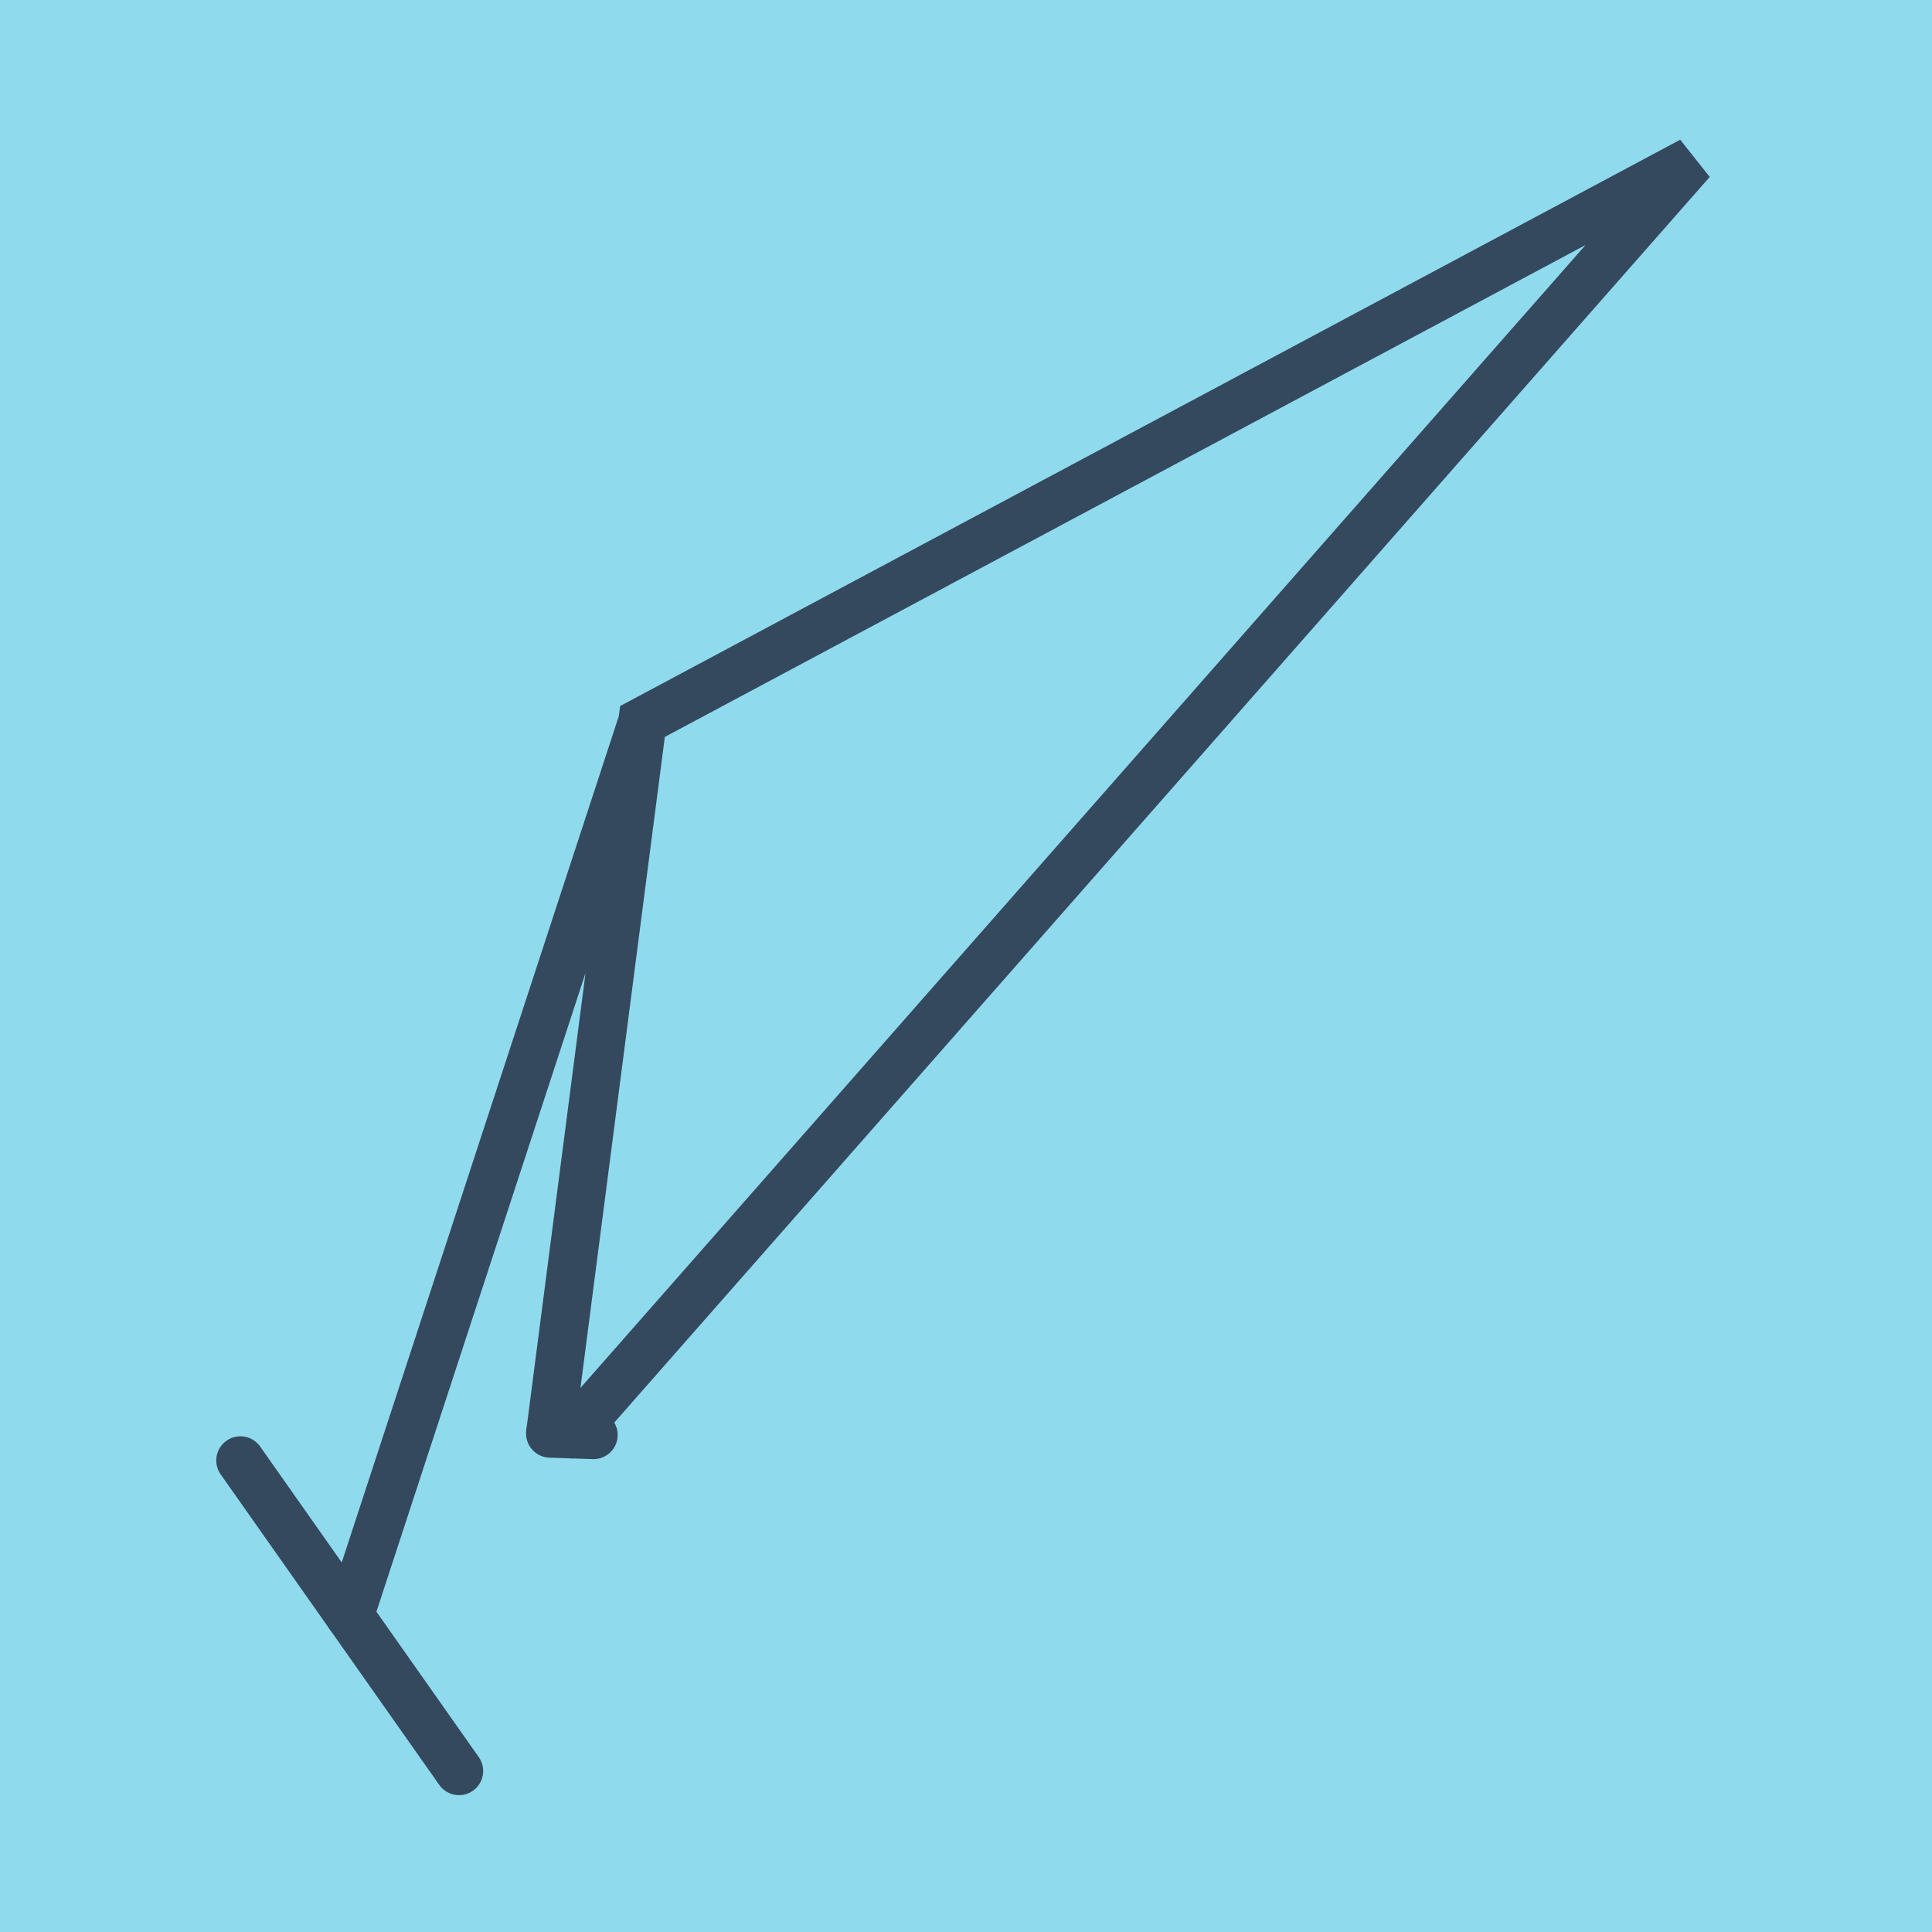
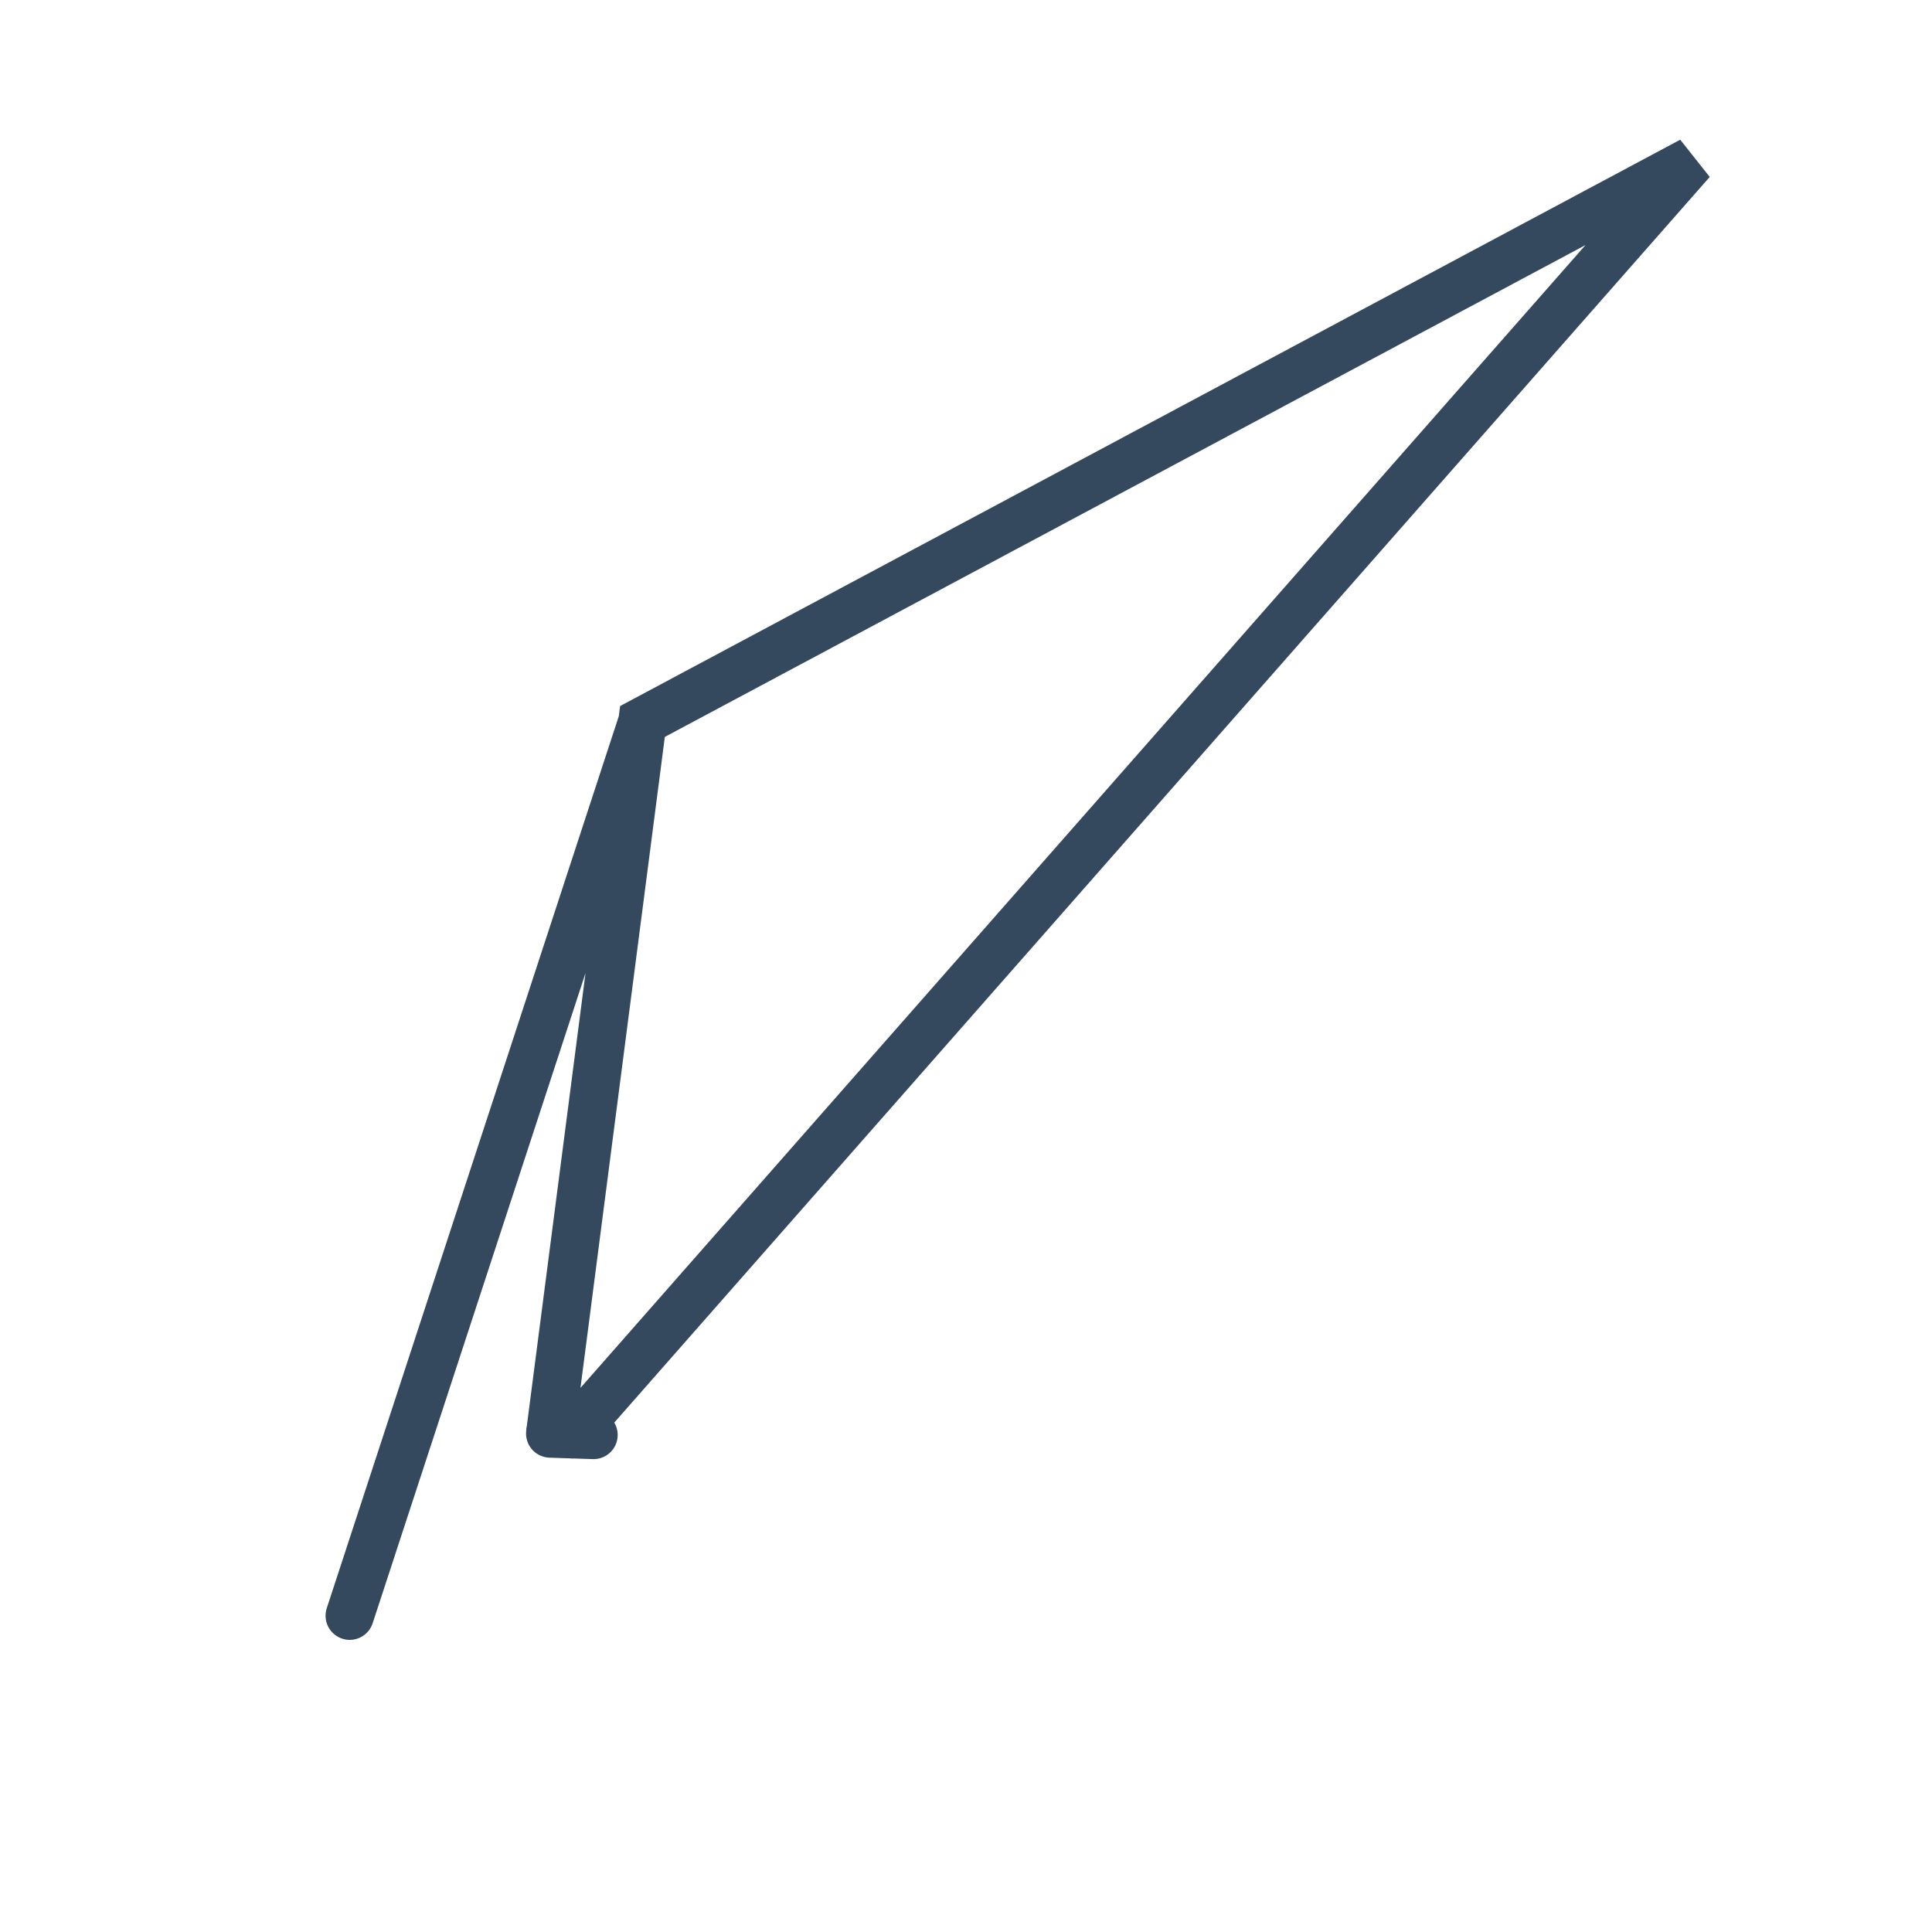
<svg xmlns="http://www.w3.org/2000/svg" viewBox="-10 -10 120 120" preserveAspectRatio="xMidYMid meet">
-   <path style="fill:#90daee" d="M-10-10h120v120H-10z" />
  <polyline stroke-linecap="round" points="26.865,79.129 24.174,79.039 " style="fill:none;stroke:#34495e;stroke-width: 3px" />
-   <polyline stroke-linecap="round" points="18.51,100 4.932,80.711 " style="fill:none;stroke:#34495e;stroke-width: 3px" />
  <polyline stroke-linecap="round" points="25.519,79.084 95.068,0 29.905,34.813 24.174,79.039 29.905,34.813 11.721,90.355 " style="fill:none;stroke:#34495e;stroke-width: 3px" />
</svg>